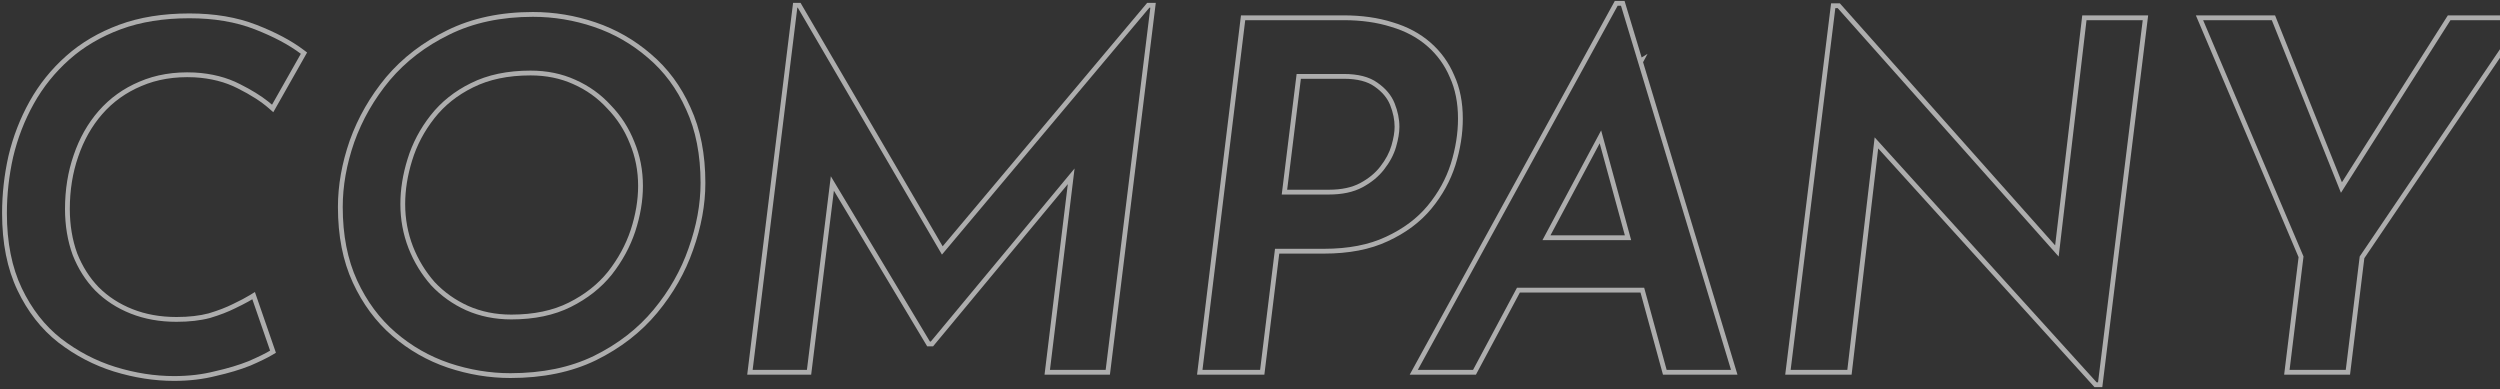
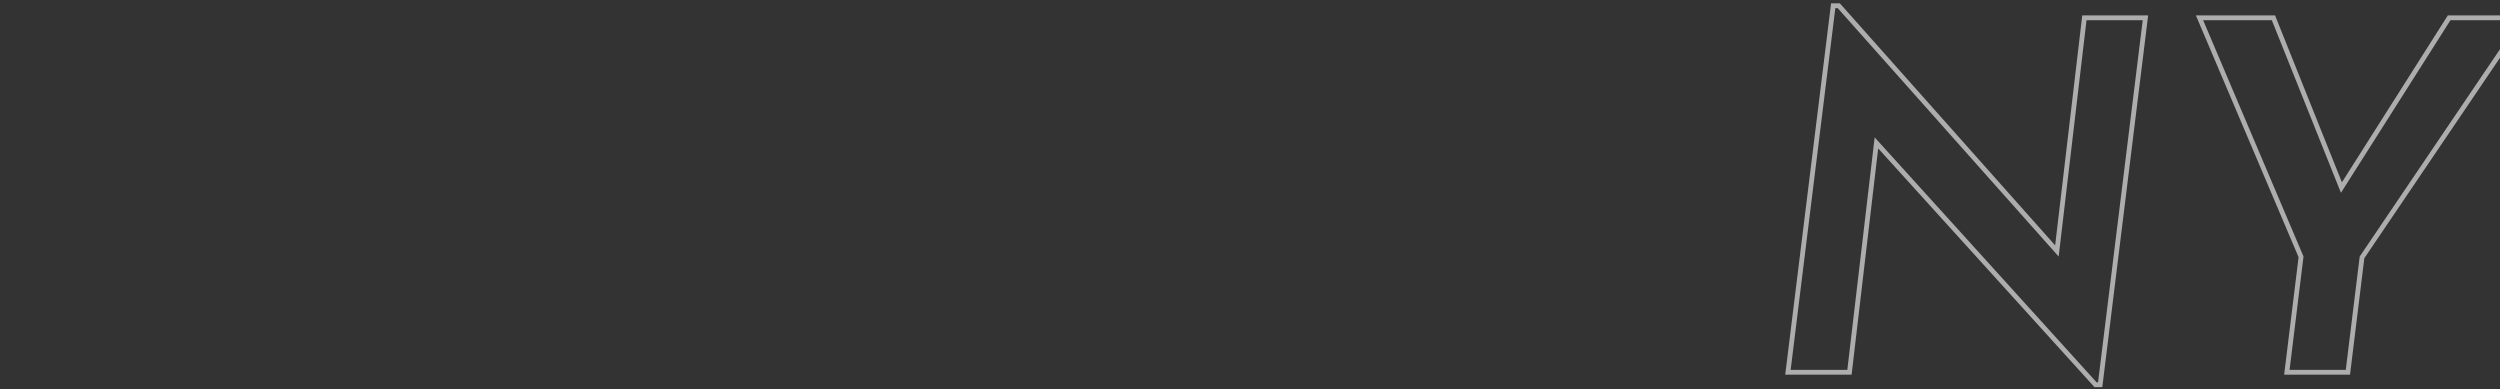
<svg xmlns="http://www.w3.org/2000/svg" width="1041" height="162" viewBox="0 0 1041 162" fill="none">
  <rect x="0" y="0" width="1041" height="162" fill="#333333" stroke="none" />
  <path fill-rule="evenodd" clip-rule="evenodd" d="M959.18 106.8L953.38 154H976.78L982.58 106.8L1049.18 8.4H1020.38L974.77 80.282L945.98 8.4H917.38L959.18 106.8ZM975.174 75.912L947.333 6.4H914.357L957.13 107.088L951.119 156H978.549L984.506 107.522L1052.95 6.4H1019.28L975.174 75.912Z" fill="white" fill-opacity="0.6" />
  <path fill-rule="evenodd" clip-rule="evenodd" d="M875.398 161.2H872.143L782.079 61.801L771.008 156H743.367L762.461 1.4H766.127L855.762 102.17L867.051 6.4H894.491L875.398 161.2ZM857.227 106.826L765.229 3.4H764.229L745.629 154H769.229L780.607 57.197L873.029 159.2H873.629L892.229 8.4H868.829L857.227 106.826Z" fill="white" fill-opacity="0.6" />
-   <path fill-rule="evenodd" clip-rule="evenodd" d="M614.584 156H587.007L672.402 0.4H676.471L683.58 23.932L686.04 22.419L684.176 25.903L723.479 156H692.459L683.105 121.8H632.878L614.584 156ZM613.386 154H590.386L673.586 2.4H674.986L720.786 154H693.986L684.632 119.8H631.68L613.386 154ZM666.716 54.302L642.272 100H679.216L666.716 54.302ZM676.595 98L666.112 59.672L645.61 98H676.595Z" fill="white" fill-opacity="0.6" />
-   <path fill-rule="evenodd" clip-rule="evenodd" d="M579.313 11.2C573.446 9.333 566.846 8.4 559.513 8.4H518.513L500.713 154H524.713L530.913 103.6H551.313C561.446 103.6 570.046 101.933 577.113 98.6C584.313 95.267 590.113 90.933 594.513 85.6C598.913 80.267 602.113 74.467 604.113 68.2C606.113 61.8 607.113 55.533 607.113 49.4C607.113 42.867 605.979 37.133 603.713 32.2C601.579 27.133 598.446 22.8 594.313 19.2C590.179 15.6 585.179 12.933 579.313 11.2ZM579.899 9.288C573.808 7.352 567.005 6.4 559.513 6.4H516.742L498.453 156H526.482L532.682 105.6H551.313C561.654 105.6 570.56 103.901 577.959 100.412C585.388 96.972 591.44 92.467 596.055 86.873C600.609 81.353 603.936 75.33 606.018 68.808L606.022 68.797C608.076 62.221 609.113 55.754 609.113 49.4C609.113 42.649 607.943 36.631 605.544 31.395C603.292 26.06 599.982 21.486 595.626 17.692C591.257 13.886 586 11.093 579.899 9.288ZM567.313 78C563.579 80 558.913 81 553.313 81H533.713L539.913 30.8H559.513C565.513 30.8 570.179 32 573.513 34.4C576.979 36.8 579.379 39.667 580.713 43C582.046 46.333 582.713 49.6 582.713 52.8C582.713 55.2 582.246 58 581.313 61.2C580.379 64.4 578.713 67.533 576.313 70.6C574.046 73.533 571.046 76 567.313 78ZM541.681 32.8H559.513C565.278 32.8 569.475 33.958 572.344 36.023L572.359 36.034L572.374 36.044C575.575 38.261 577.692 40.834 578.856 43.743C580.106 46.869 580.713 49.884 580.713 52.8C580.713 54.953 580.292 57.557 579.393 60.64C578.541 63.559 577.007 66.468 574.738 69.367L574.73 69.377C572.658 72.058 569.888 74.351 566.368 76.237C563.004 78.039 558.685 79 553.313 79H535.975L541.681 32.8Z" fill="white" fill-opacity="0.6" />
-   <path fill-rule="evenodd" clip-rule="evenodd" d="M337.772 156H311.142L330.235 1.2H333.352L392.523 102.558L477.672 1.2H481.265L462.172 156H434.944L444.639 76.666L388.542 144.2H386.071L347.228 79.404L337.772 156ZM336.003 154H313.403L332.003 3.2H332.203L392.228 106.019L478.603 3.2H479.003L460.403 154H437.203L447.45 70.152L387.603 142.2H387.203L345.955 73.391L336.003 154Z" fill="white" fill-opacity="0.6" />
-   <path fill-rule="evenodd" clip-rule="evenodd" d="M187.114 151.2C195.514 154 203.981 155.4 212.514 155.4C225.847 155.4 237.447 153 247.314 148.2C257.314 143.267 265.581 136.867 272.114 129C278.647 121.133 283.514 112.6 286.714 103.4C290.047 94.067 291.714 85 291.714 76.2C291.714 64.467 289.714 54.267 285.714 45.6C281.847 36.933 276.514 29.733 269.714 24C263.047 18.267 255.581 14 247.314 11.2C239.047 8.4 230.581 7 221.914 7C208.714 7 197.114 9.467 187.114 14.4C177.247 19.2 168.981 25.533 162.314 33.4C155.781 41.267 150.847 49.867 147.514 59.2C144.314 68.4 142.714 77.4 142.714 86.2C142.714 97.933 144.714 108.133 148.714 116.8C152.714 125.467 158.047 132.667 164.714 138.4C171.381 144.133 178.847 148.4 187.114 151.2ZM186.234 12.604C196.554 7.514 208.465 5 221.914 5C230.8 5 239.484 6.436 247.955 9.306C256.464 12.188 264.153 16.581 271.011 22.478C278.05 28.415 283.555 35.858 287.535 44.772C291.677 53.753 293.714 64.247 293.714 76.2C293.714 85.254 291.999 94.547 288.599 104.067C285.317 113.5 280.329 122.239 273.652 130.278C266.924 138.379 258.427 144.947 248.199 149.994L248.189 149.999C237.997 154.957 226.086 157.4 212.514 157.4C203.758 157.4 195.078 155.963 186.481 153.097L186.472 153.094C177.961 150.211 170.27 145.816 163.41 139.916C156.508 133.981 151.008 126.542 146.898 117.638C142.752 108.656 140.714 98.158 140.714 86.2C140.714 77.154 142.359 67.932 145.625 58.543L145.628 58.535L145.63 58.527C149.045 48.967 154.097 40.163 160.775 32.122L160.782 32.114L160.788 32.107C167.644 24.016 176.136 17.517 186.234 12.604ZM237.714 127.8C230.781 131.267 222.514 133 212.914 133C206.114 133 199.847 131.733 194.114 129.2C188.514 126.667 183.647 123.2 179.514 118.8C175.514 114.267 172.381 109.133 170.114 103.4C167.847 97.533 166.714 91.4 166.714 85C166.714 78.867 167.714 72.6 169.714 66.2C171.714 59.667 174.914 53.6 179.314 48C183.714 42.4 189.314 37.933 196.114 34.6C203.047 31.133 211.314 29.4 220.914 29.4C227.714 29.4 233.914 30.667 239.514 33.2C245.247 35.733 250.181 39.267 254.314 43.8C258.581 48.2 261.847 53.267 264.114 59C266.514 64.733 267.714 70.867 267.714 77.4C267.714 83.533 266.647 89.867 264.514 96.4C262.381 102.8 259.114 108.8 254.714 114.4C250.314 119.867 244.647 124.333 237.714 127.8ZM253.148 113.156C248.948 118.372 243.519 122.661 236.819 126.011C230.222 129.31 222.276 131 212.914 131C206.372 131 200.386 129.783 194.93 127.374C189.578 124.952 184.937 121.646 180.993 117.454C177.161 113.105 174.156 108.182 171.977 102.672C169.802 97.042 168.714 91.155 168.714 85C168.714 79.087 169.678 73.021 171.623 66.797L171.626 66.785C173.551 60.498 176.632 54.65 180.887 49.236C185.089 43.887 190.447 39.605 196.994 36.396L197.001 36.392L197.008 36.389C203.606 33.09 211.552 31.4 220.914 31.4C227.46 31.4 233.375 32.618 238.69 35.022L238.698 35.026L238.706 35.029C244.19 37.453 248.894 40.824 252.836 45.148L252.857 45.17L252.878 45.192C256.96 49.402 260.083 54.245 262.254 59.735L262.261 59.754L262.269 59.772C264.561 65.249 265.714 71.118 265.714 77.4C265.714 83.297 264.689 89.419 262.614 95.774C260.559 101.938 257.409 107.731 253.148 113.156Z" fill="white" fill-opacity="0.6" />
-   <path fill-rule="evenodd" clip-rule="evenodd" d="M103.47 150.4C107.47 148.667 110.47 147.2 112.47 146L105.07 124.6C104.544 124.924 103.957 125.266 103.309 125.626C101.819 126.454 100.007 127.378 97.87 128.4C94.937 129.867 91.47 131.2 87.47 132.4C83.47 133.467 78.803 134 73.47 134C66.537 134 60.203 132.867 54.47 130.6C48.737 128.333 43.803 125.133 39.67 121C35.67 116.867 32.537 111.933 30.27 106.2C28.137 100.333 27.07 93.933 27.07 87C27.07 79 28.27 71.533 30.67 64.6C33.07 57.533 36.537 51.4 41.07 46.2C45.737 40.867 51.404 36.8 58.07 34C64.87 31.067 72.537 29.8 81.07 30.2C88.137 30.6 94.403 32.2 99.87 35C104.638 37.384 108.585 39.816 111.709 42.297C112.255 42.73 112.775 43.164 113.27 43.6L125.27 22.4C120.337 18.667 113.937 15.267 106.07 12.2C98.204 9.133 89.137 7.6 78.87 7.6C68.07 7.6 58.537 9.133 50.27 12.2C42.004 15.267 34.87 19.467 28.87 24.8C22.87 30.133 17.937 36.267 14.07 43.2C10.204 50.133 7.337 57.533 5.47 65.4C3.737 73.133 2.87 80.933 2.87 88.8C2.87 100.933 4.937 111.333 9.07 120C13.204 128.667 18.67 135.667 25.47 141C32.404 146.333 39.937 150.267 48.07 152.8C56.337 155.333 64.47 156.6 72.47 156.6C78.603 156.6 84.27 155.933 89.47 154.6C94.803 153.4 99.47 152 103.47 150.4ZM89.938 156.545C95.337 155.329 100.099 153.902 104.213 152.257L104.239 152.246L104.265 152.235C108.29 150.491 111.385 148.983 113.499 147.715L114.891 146.88L106.145 121.59L104.022 122.897C102.375 123.91 100.046 125.142 97.007 126.596L96.991 126.603L96.976 126.611C94.176 128.011 90.831 129.302 86.925 130.475C83.14 131.481 78.663 132 73.47 132C66.757 132 60.677 130.903 55.205 128.74C49.718 126.571 45.023 123.521 41.096 119.597C37.303 115.675 34.314 110.981 32.14 105.49C30.101 99.873 29.07 93.716 29.07 87C29.07 79.203 30.239 71.959 32.56 65.254L32.564 65.243C34.887 58.404 38.228 52.504 42.576 47.516C47.038 42.417 52.453 38.528 58.845 35.844L58.853 35.84L58.862 35.836C65.341 33.042 72.695 31.811 80.967 32.197C87.793 32.585 93.777 34.126 98.958 36.78L98.967 36.785L98.976 36.789C104.479 39.541 108.786 42.318 111.949 45.101L113.798 46.728L127.873 21.862L126.477 20.805C121.354 16.928 114.777 13.448 106.797 10.337C98.654 7.162 89.333 5.6 78.87 5.6C67.884 5.6 58.108 7.159 49.575 10.325C41.098 13.469 33.744 17.791 27.541 23.305C21.376 28.786 16.3 35.094 12.323 42.226C8.365 49.323 5.433 56.896 3.524 64.938L3.521 64.95L3.519 64.963C1.753 72.838 0.87 80.785 0.87 88.8C0.87 101.155 2.974 111.864 7.265 120.861C11.516 129.775 17.167 137.03 24.236 142.574L24.243 142.58L24.251 142.585C31.366 148.059 39.11 152.104 47.475 154.71L47.484 154.712C55.925 157.299 64.256 158.6 72.47 158.6C78.736 158.6 84.562 157.92 89.938 156.545Z" fill="white" fill-opacity="0.6" />
</svg>